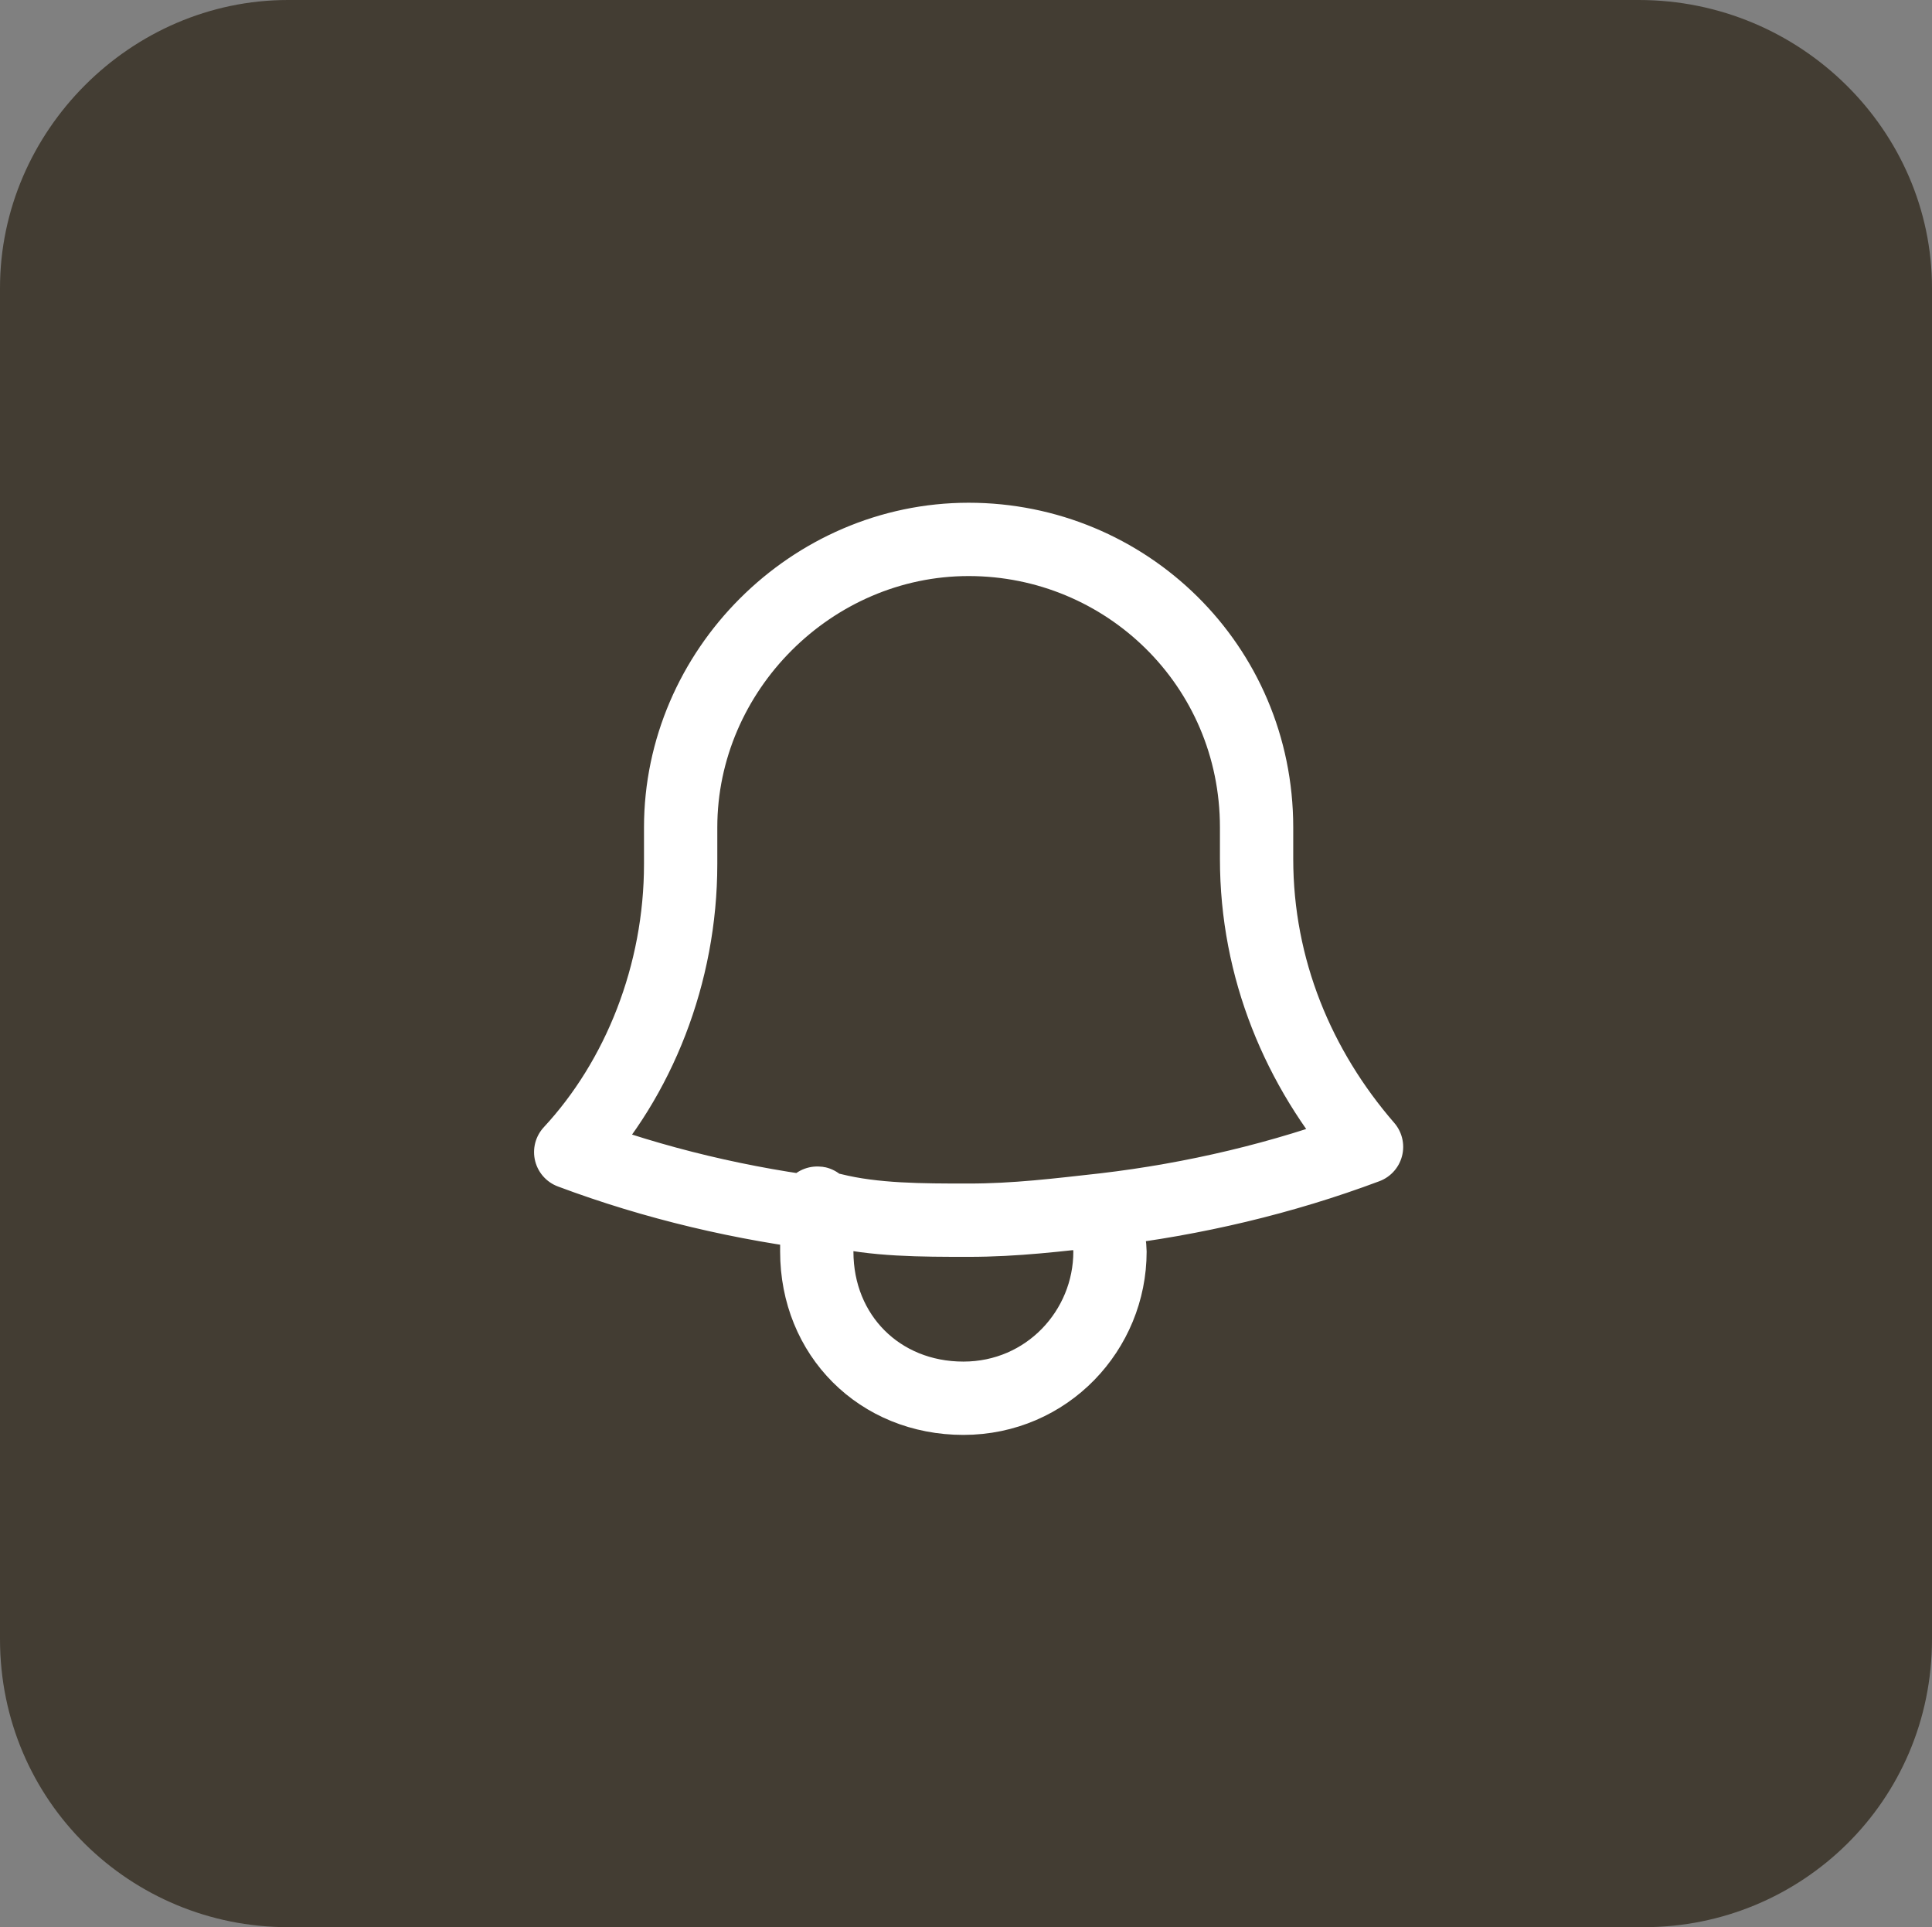
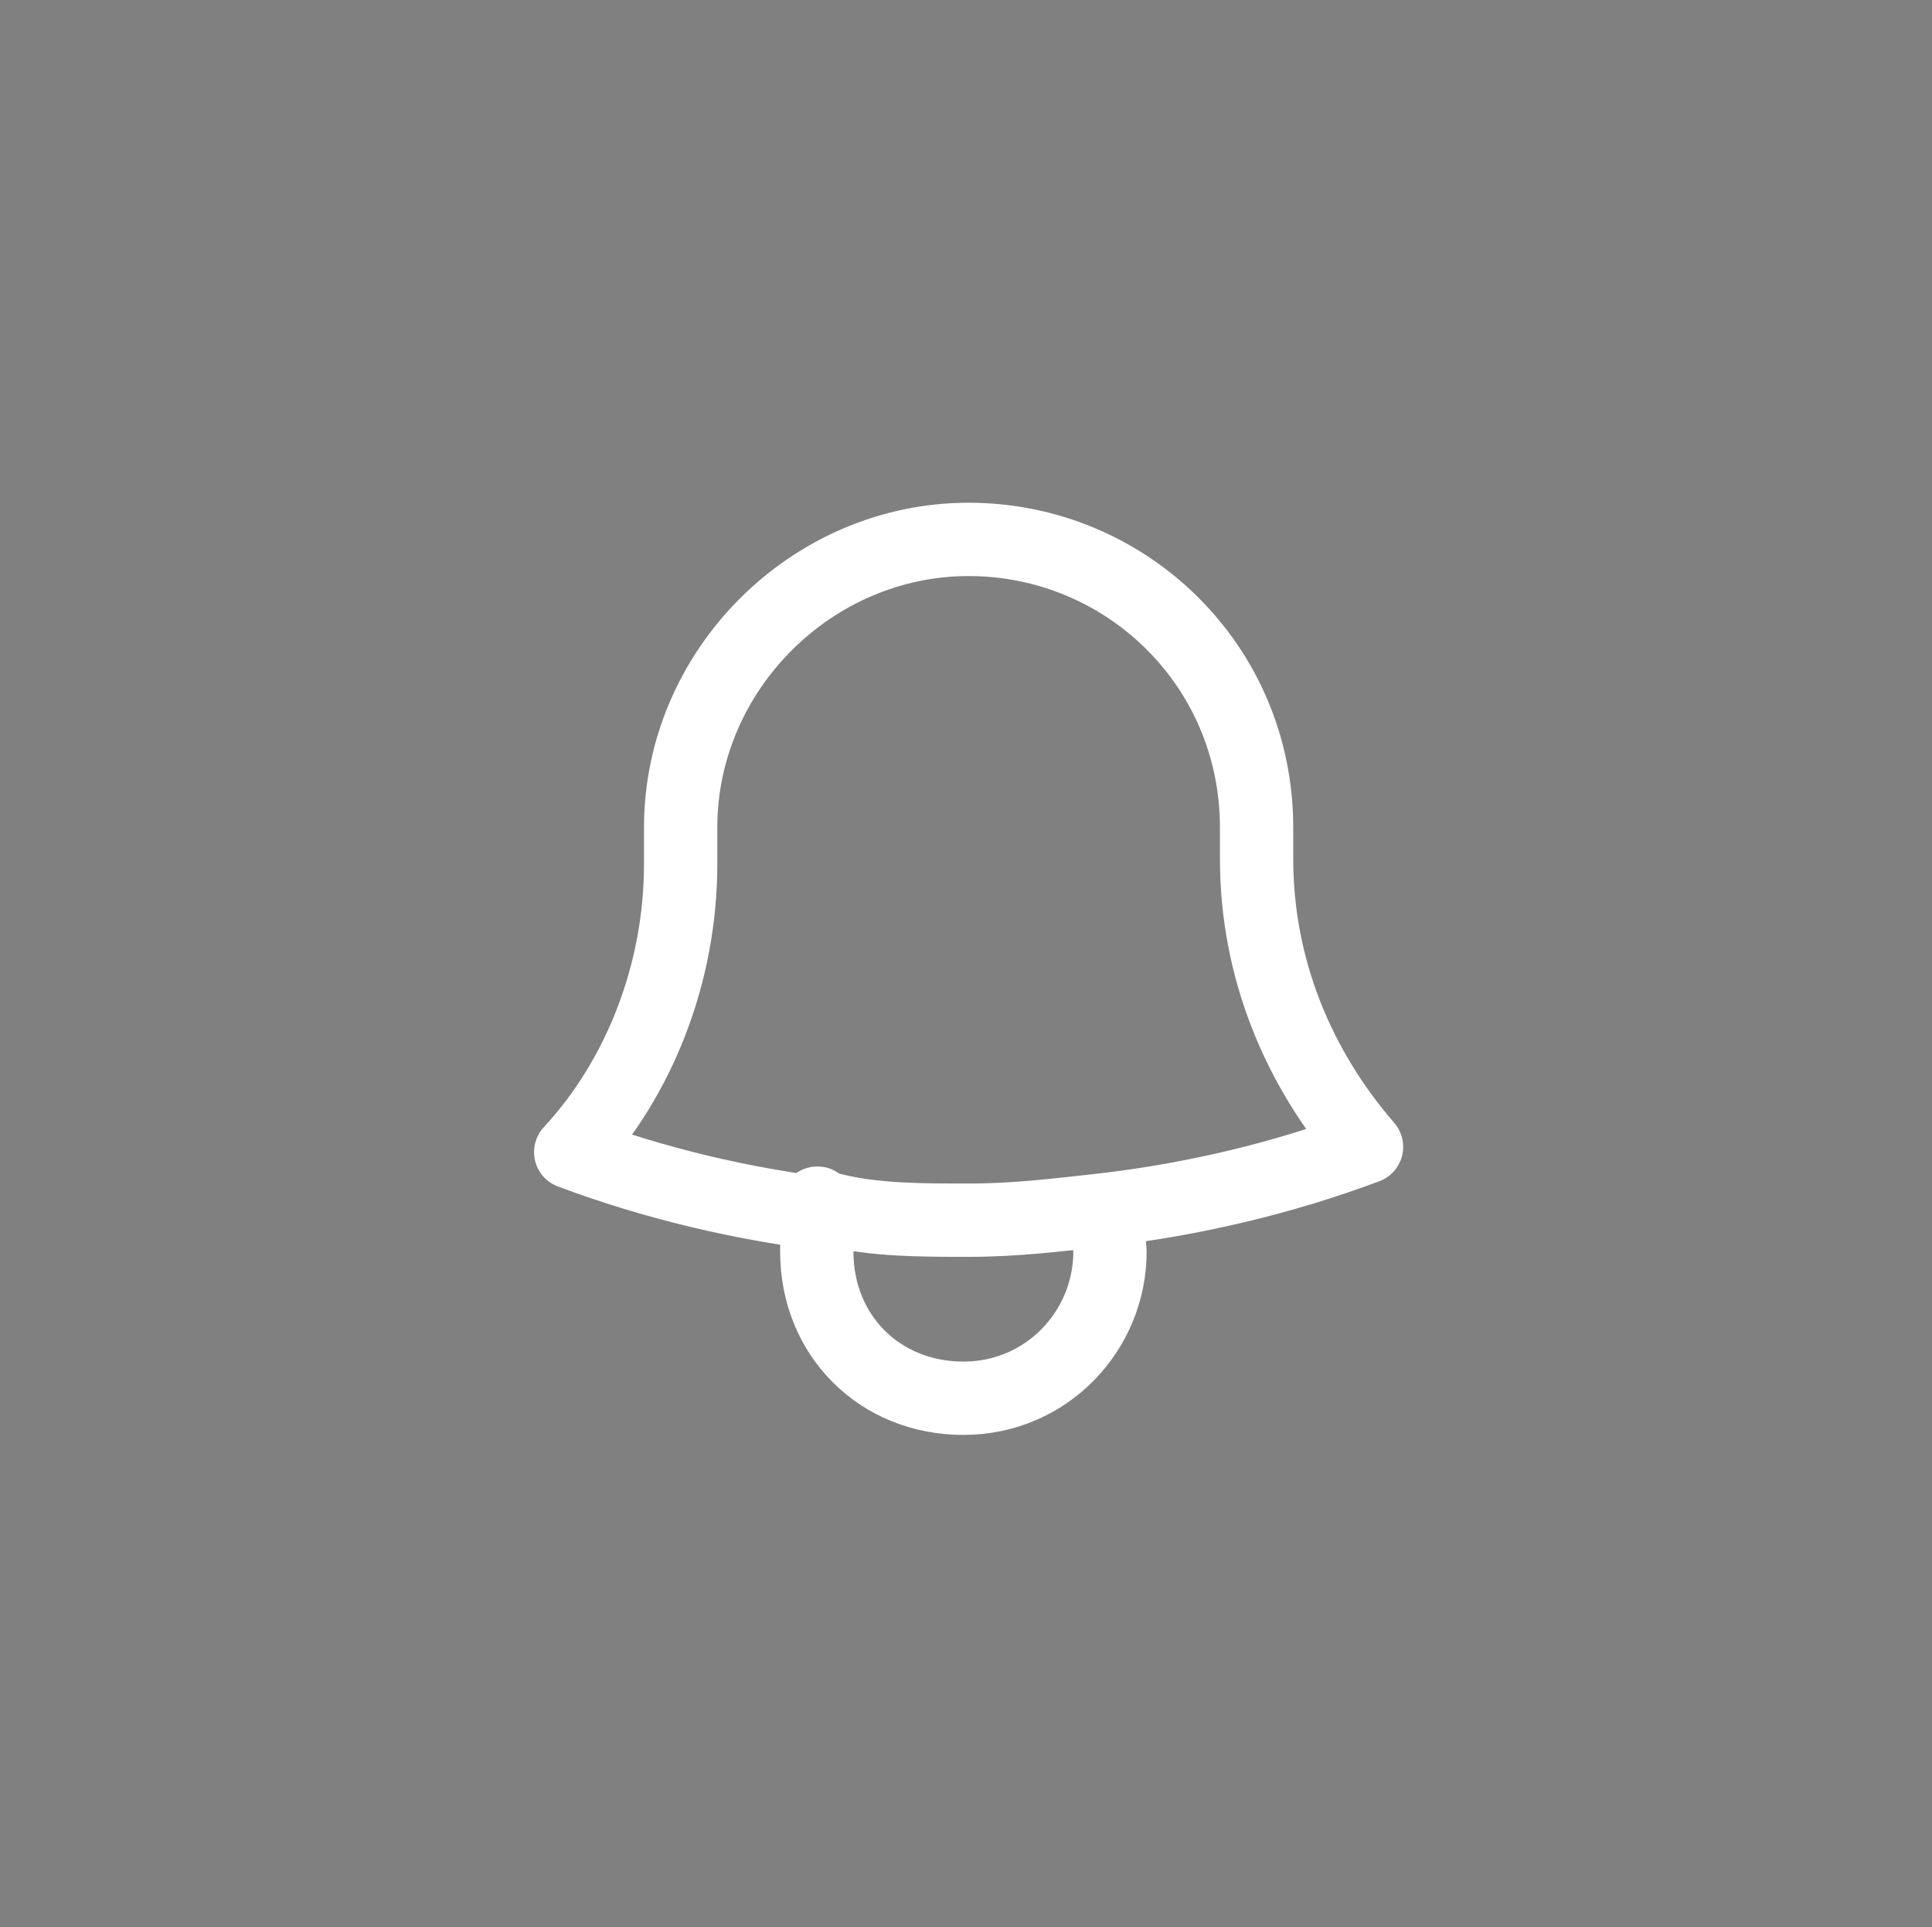
<svg xmlns="http://www.w3.org/2000/svg" id="Ebene_1" data-name="Ebene 1" version="1.1" viewBox="0 0 36.9 36.8">
  <rect x="0" y="0" width="36.9" height="36.8" fill="#808080" stroke="none" />
  <defs>
    <style>
      .cls-1 {
        clip-path: url(#clippath);
      }

      .cls-2, .cls-3 {
        stroke-width: 0px;
      }

      .cls-2, .cls-4 {
        fill: none;
      }

      .cls-3 {
        fill: #433d33;
      }

      .cls-4 {
        stroke: #fff;
        stroke-linecap: round;
        stroke-linejoin: round;
        stroke-width: 1.4px;
      }
    </style>
    <clipPath id="clippath">
      <rect class="cls-2" x="0" width="36.9" height="36.8" />
    </clipPath>
  </defs>
  <g class="cls-1">
-     <path class="cls-3" d="M5.5,0h25.8C34.4,0,36.9,2.5,36.9,5.5v25.8c0,3.1-2.5,5.5-5.5,5.5H5.5C2.5,36.8,0,34.4,0,31.3V5.5C0,2.5,2.5,0,5.5,0" />
    <path class="cls-4" d="M21.1,23.1c0,.3.1.6.1.8,0,1.5-1.2,2.8-2.8,2.8s-2.8-1.2-2.8-2.8,0-.6.1-.8M21.1,23.1c-.9.1-1.7.2-2.6.2s-1.8,0-2.6-.2M21.1,23.1c1.7-.2,3.4-.6,5-1.2-1.3-1.5-2.1-3.4-2.1-5.5v-.6s0,0,0,0c0-3.1-2.5-5.5-5.5-5.5s-5.5,2.5-5.5,5.5v.7c0,2.1-.8,4.1-2.1,5.5,1.6.6,3.3,1,5,1.2" />
  </g>
</svg>